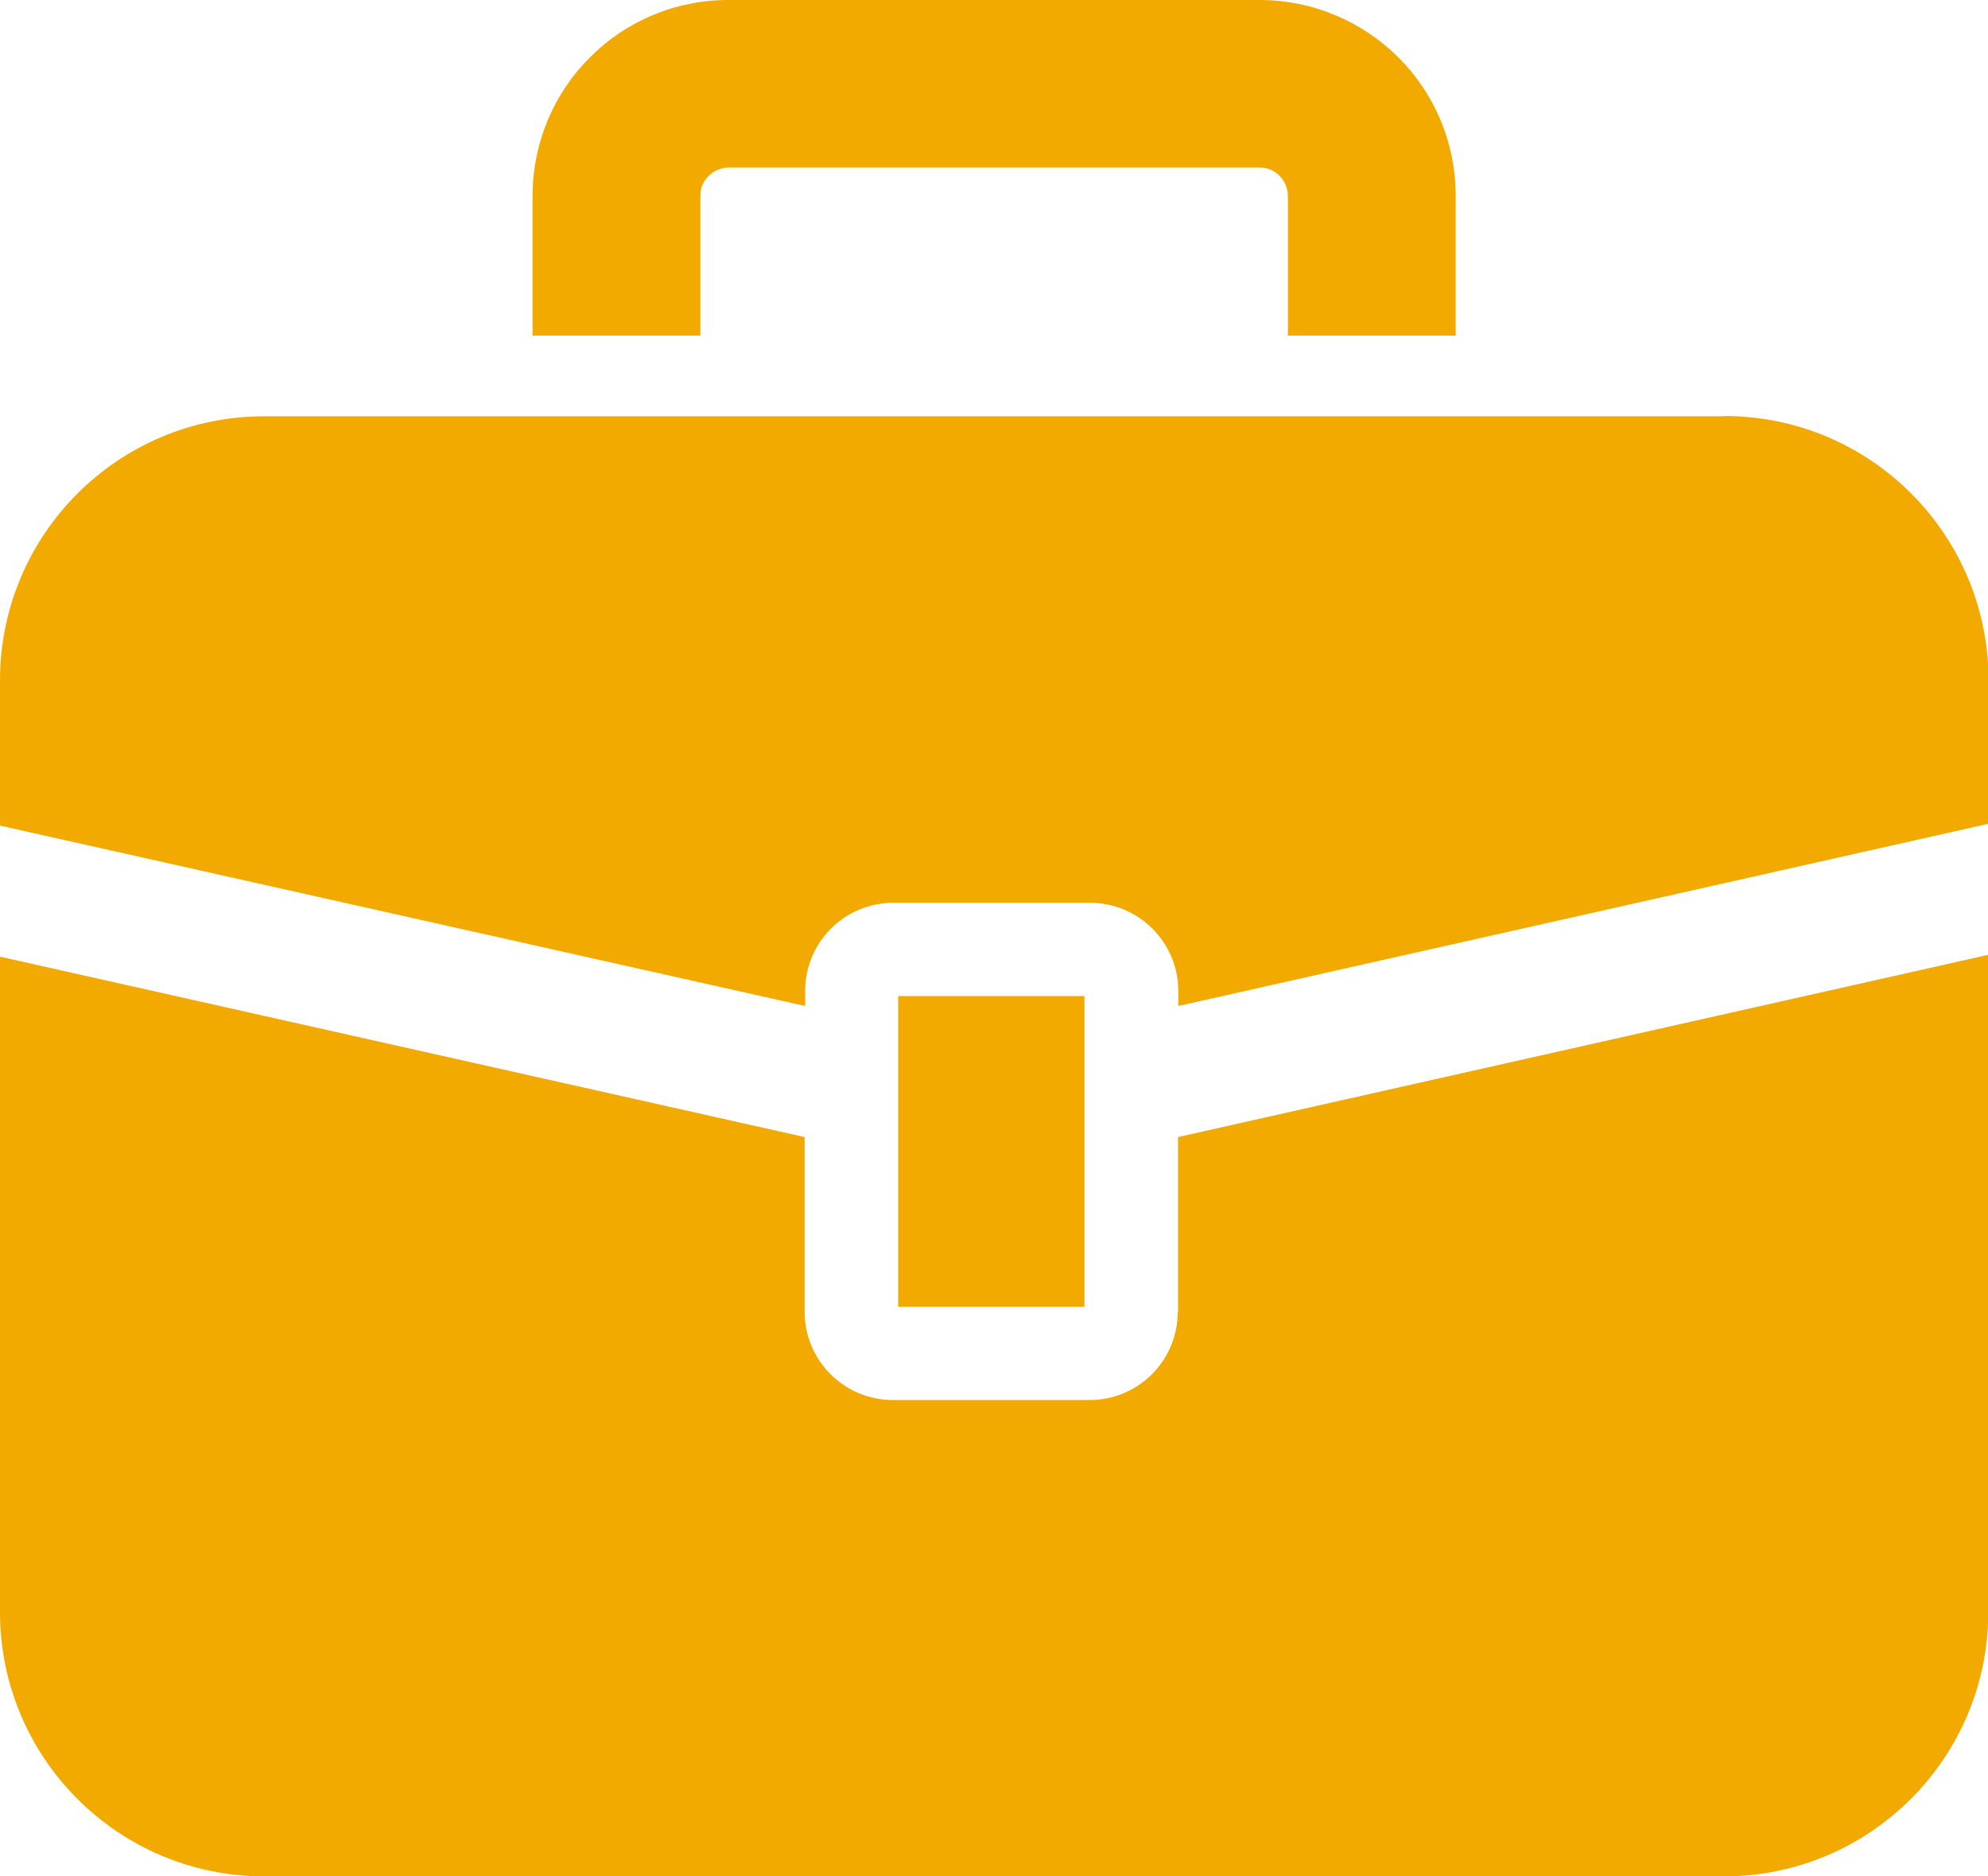
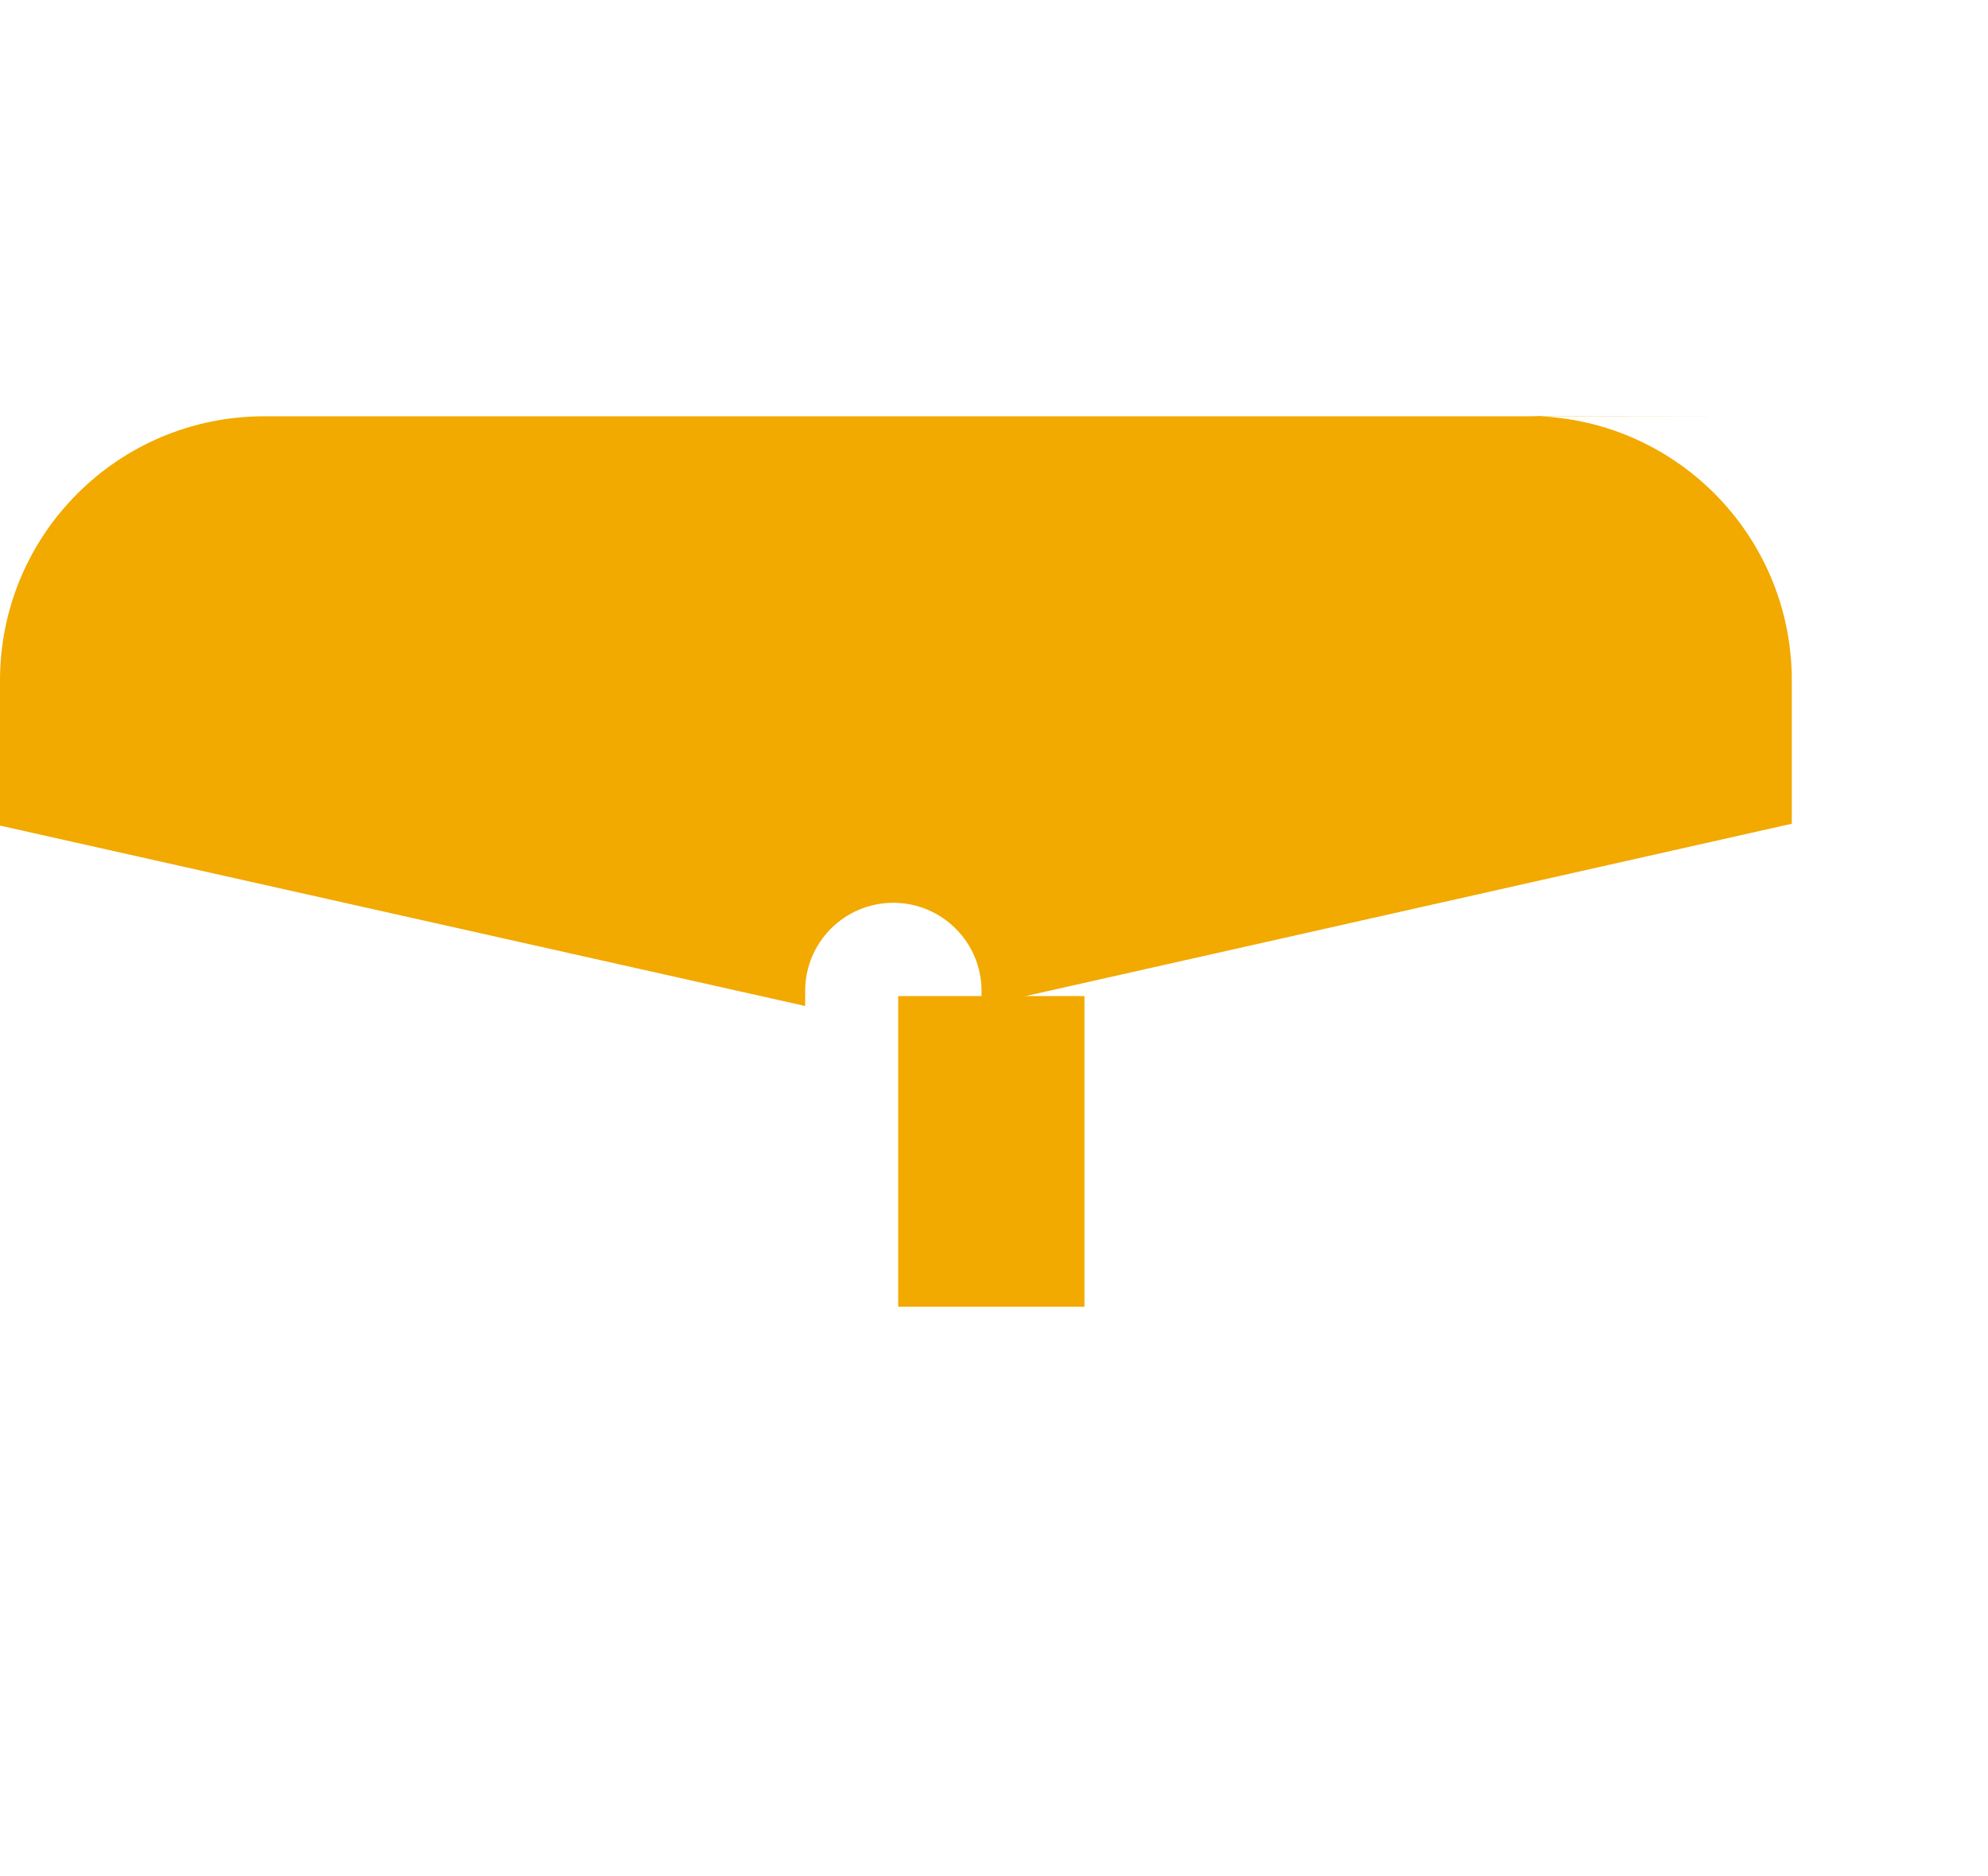
<svg xmlns="http://www.w3.org/2000/svg" id="_レイヤー_2" data-name="レイヤー 2" viewBox="0 0 74.17 70">
  <defs>
    <style>
      .cls-1 {
        fill: #f2a900;
      }
    </style>
  </defs>
  <g id="_文字" data-name="文字">
    <g>
-       <path class="cls-1" d="M64.32,15.53H9.86C4.41,15.53,0,19.94,0,25.39v5.41l30.04,6.73v-.56c0-1.82,1.47-3.29,3.29-3.29h7.34c1.81,0,3.29,1.47,3.29,3.29v.56l30.23-6.8v-5.35c0-5.44-4.41-9.86-9.86-9.86Z" />
-       <path class="cls-1" d="M43.94,48.94c0,1.82-1.47,3.29-3.29,3.29h-7.34c-1.81,0-3.29-1.47-3.29-3.29v-6.52L0,35.69v24.45c0,5.44,4.41,9.86,9.86,9.86h54.46c5.44,0,9.86-4.41,9.86-9.86v-24.52l-30.23,6.8v6.52Z" />
+       <path class="cls-1" d="M64.32,15.53H9.86C4.41,15.53,0,19.94,0,25.39v5.41l30.04,6.73v-.56c0-1.82,1.47-3.29,3.29-3.29c1.81,0,3.29,1.47,3.29,3.29v.56l30.23-6.8v-5.35c0-5.44-4.41-9.86-9.86-9.86Z" />
      <rect class="cls-1" x="33.51" y="37.16" width="6.95" height="11.59" />
-       <path class="cls-1" d="M26.13,7.3c0-.3.11-.54.31-.74.2-.19.44-.3.74-.31h19.82c.3,0,.54.11.74.31.19.2.3.44.31.74v5.22h6.26v-5.22c0-2.01-.82-3.85-2.14-5.16C50.85.82,49,0,46.99,0h-19.82c-2.01,0-3.85.82-5.16,2.14-1.32,1.31-2.14,3.16-2.14,5.16v5.22h6.26v-5.22h0Z" />
    </g>
  </g>
</svg>